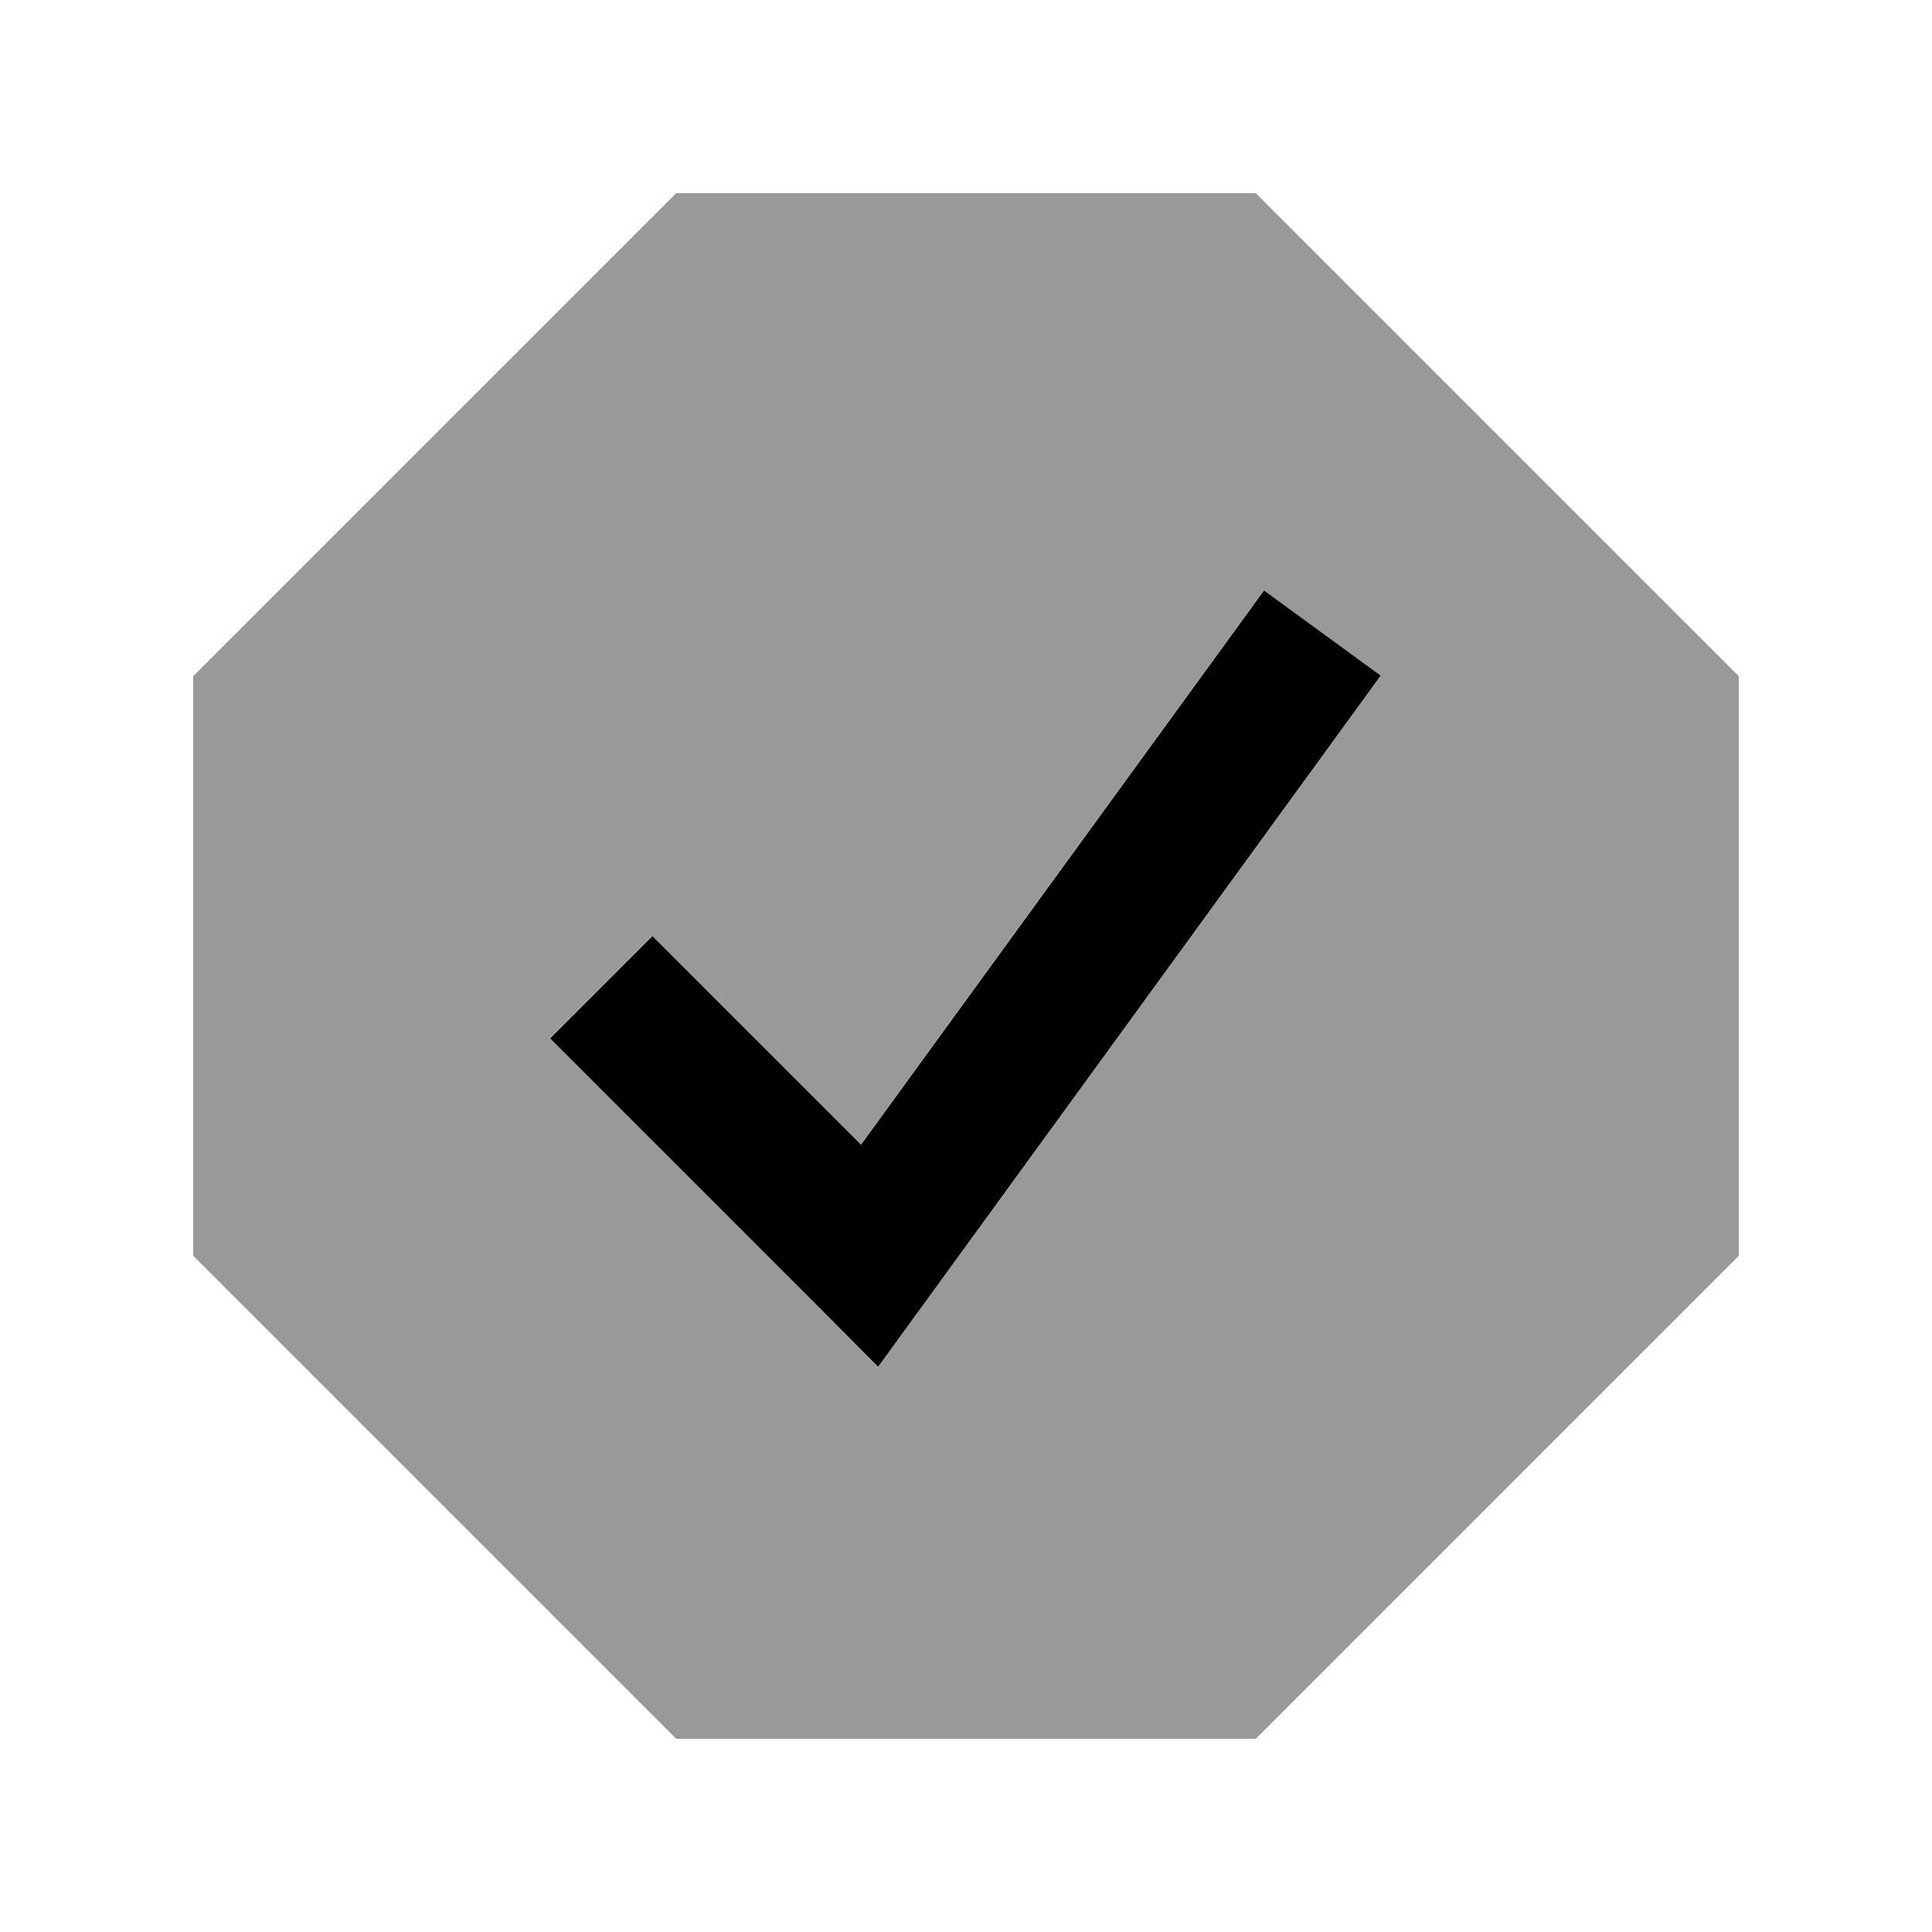
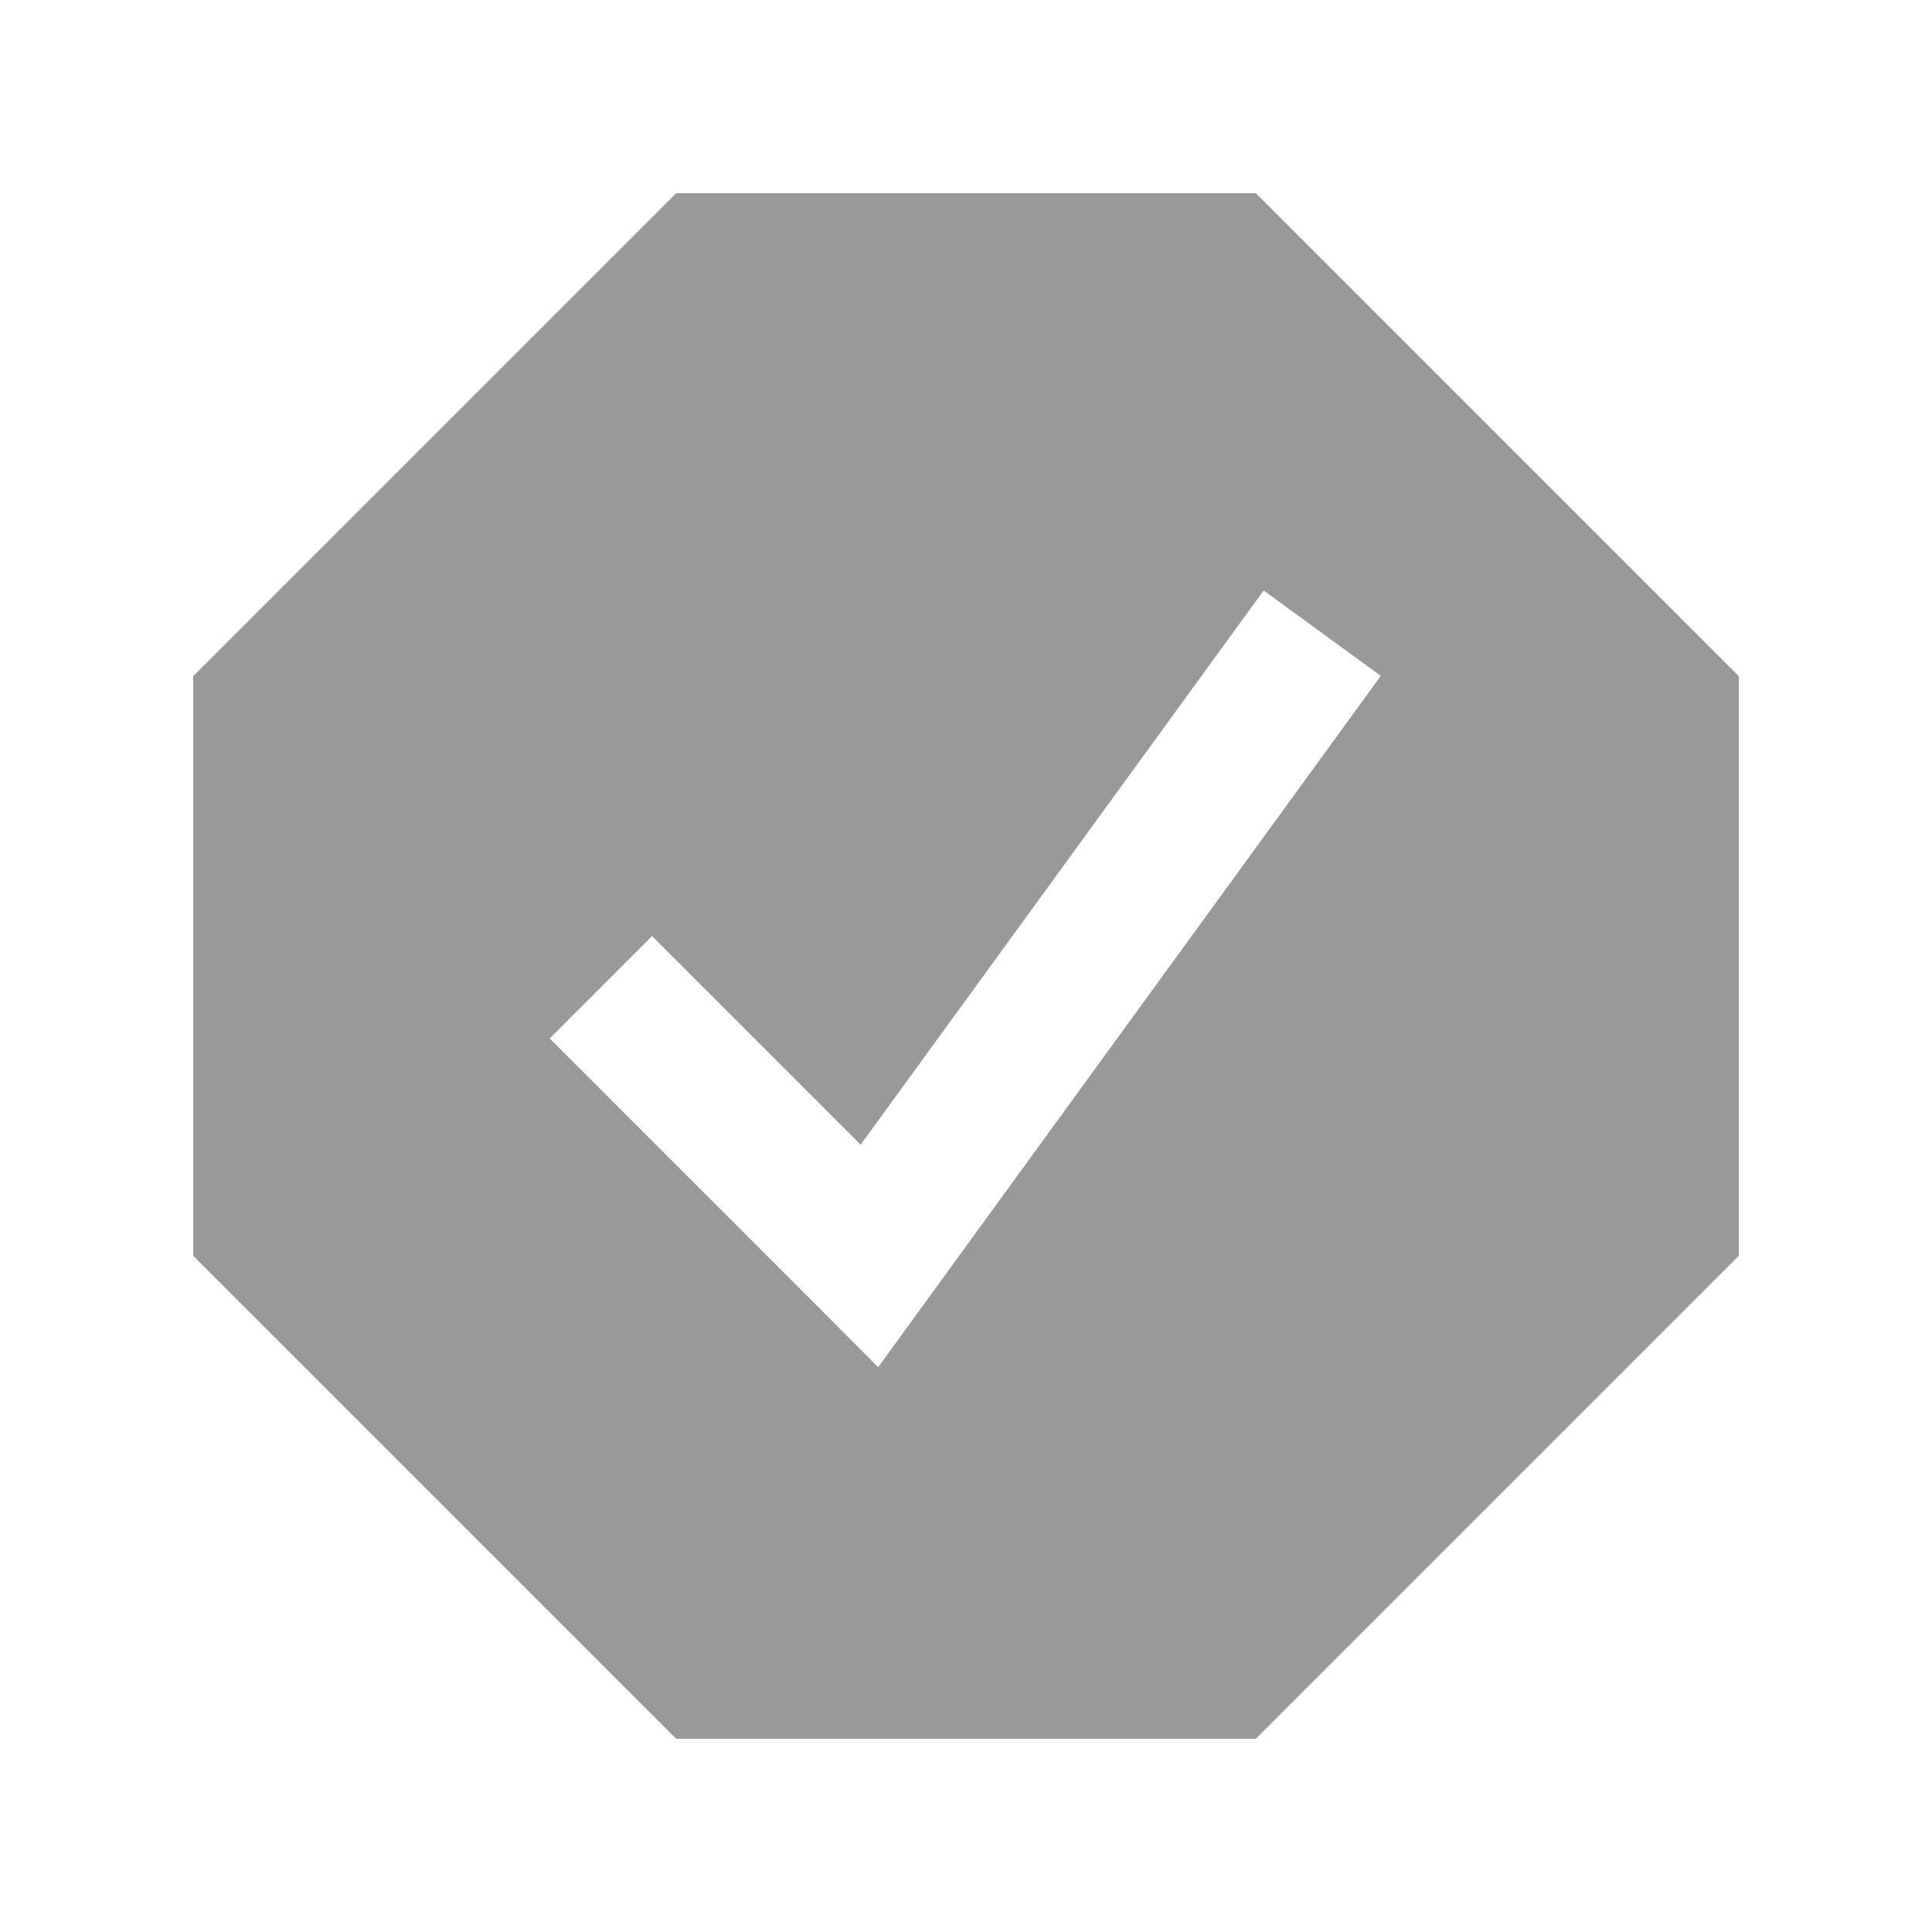
<svg xmlns="http://www.w3.org/2000/svg" viewBox="0 0 640 640">
  <path opacity=".4" fill="currentColor" d="M64 224L64 416L224 576L416 576L576 416L576 224L416 64L224 64L64 224zM182.1 344L216 310.1L285.1 379.2L404.5 215L418.6 195.6L457.4 223.9L443.3 243.3L307.4 430.2L290.9 452.9L271.1 433L182.2 344.1z" />
-   <path fill="currentColor" d="M457.4 223.8L443.3 243.2L307.4 430.1L290.9 452.8L271.1 432.9L182.2 344L216.1 310.1L285.2 379.2L404.6 215L418.7 195.6L457.5 223.9z" />
</svg>